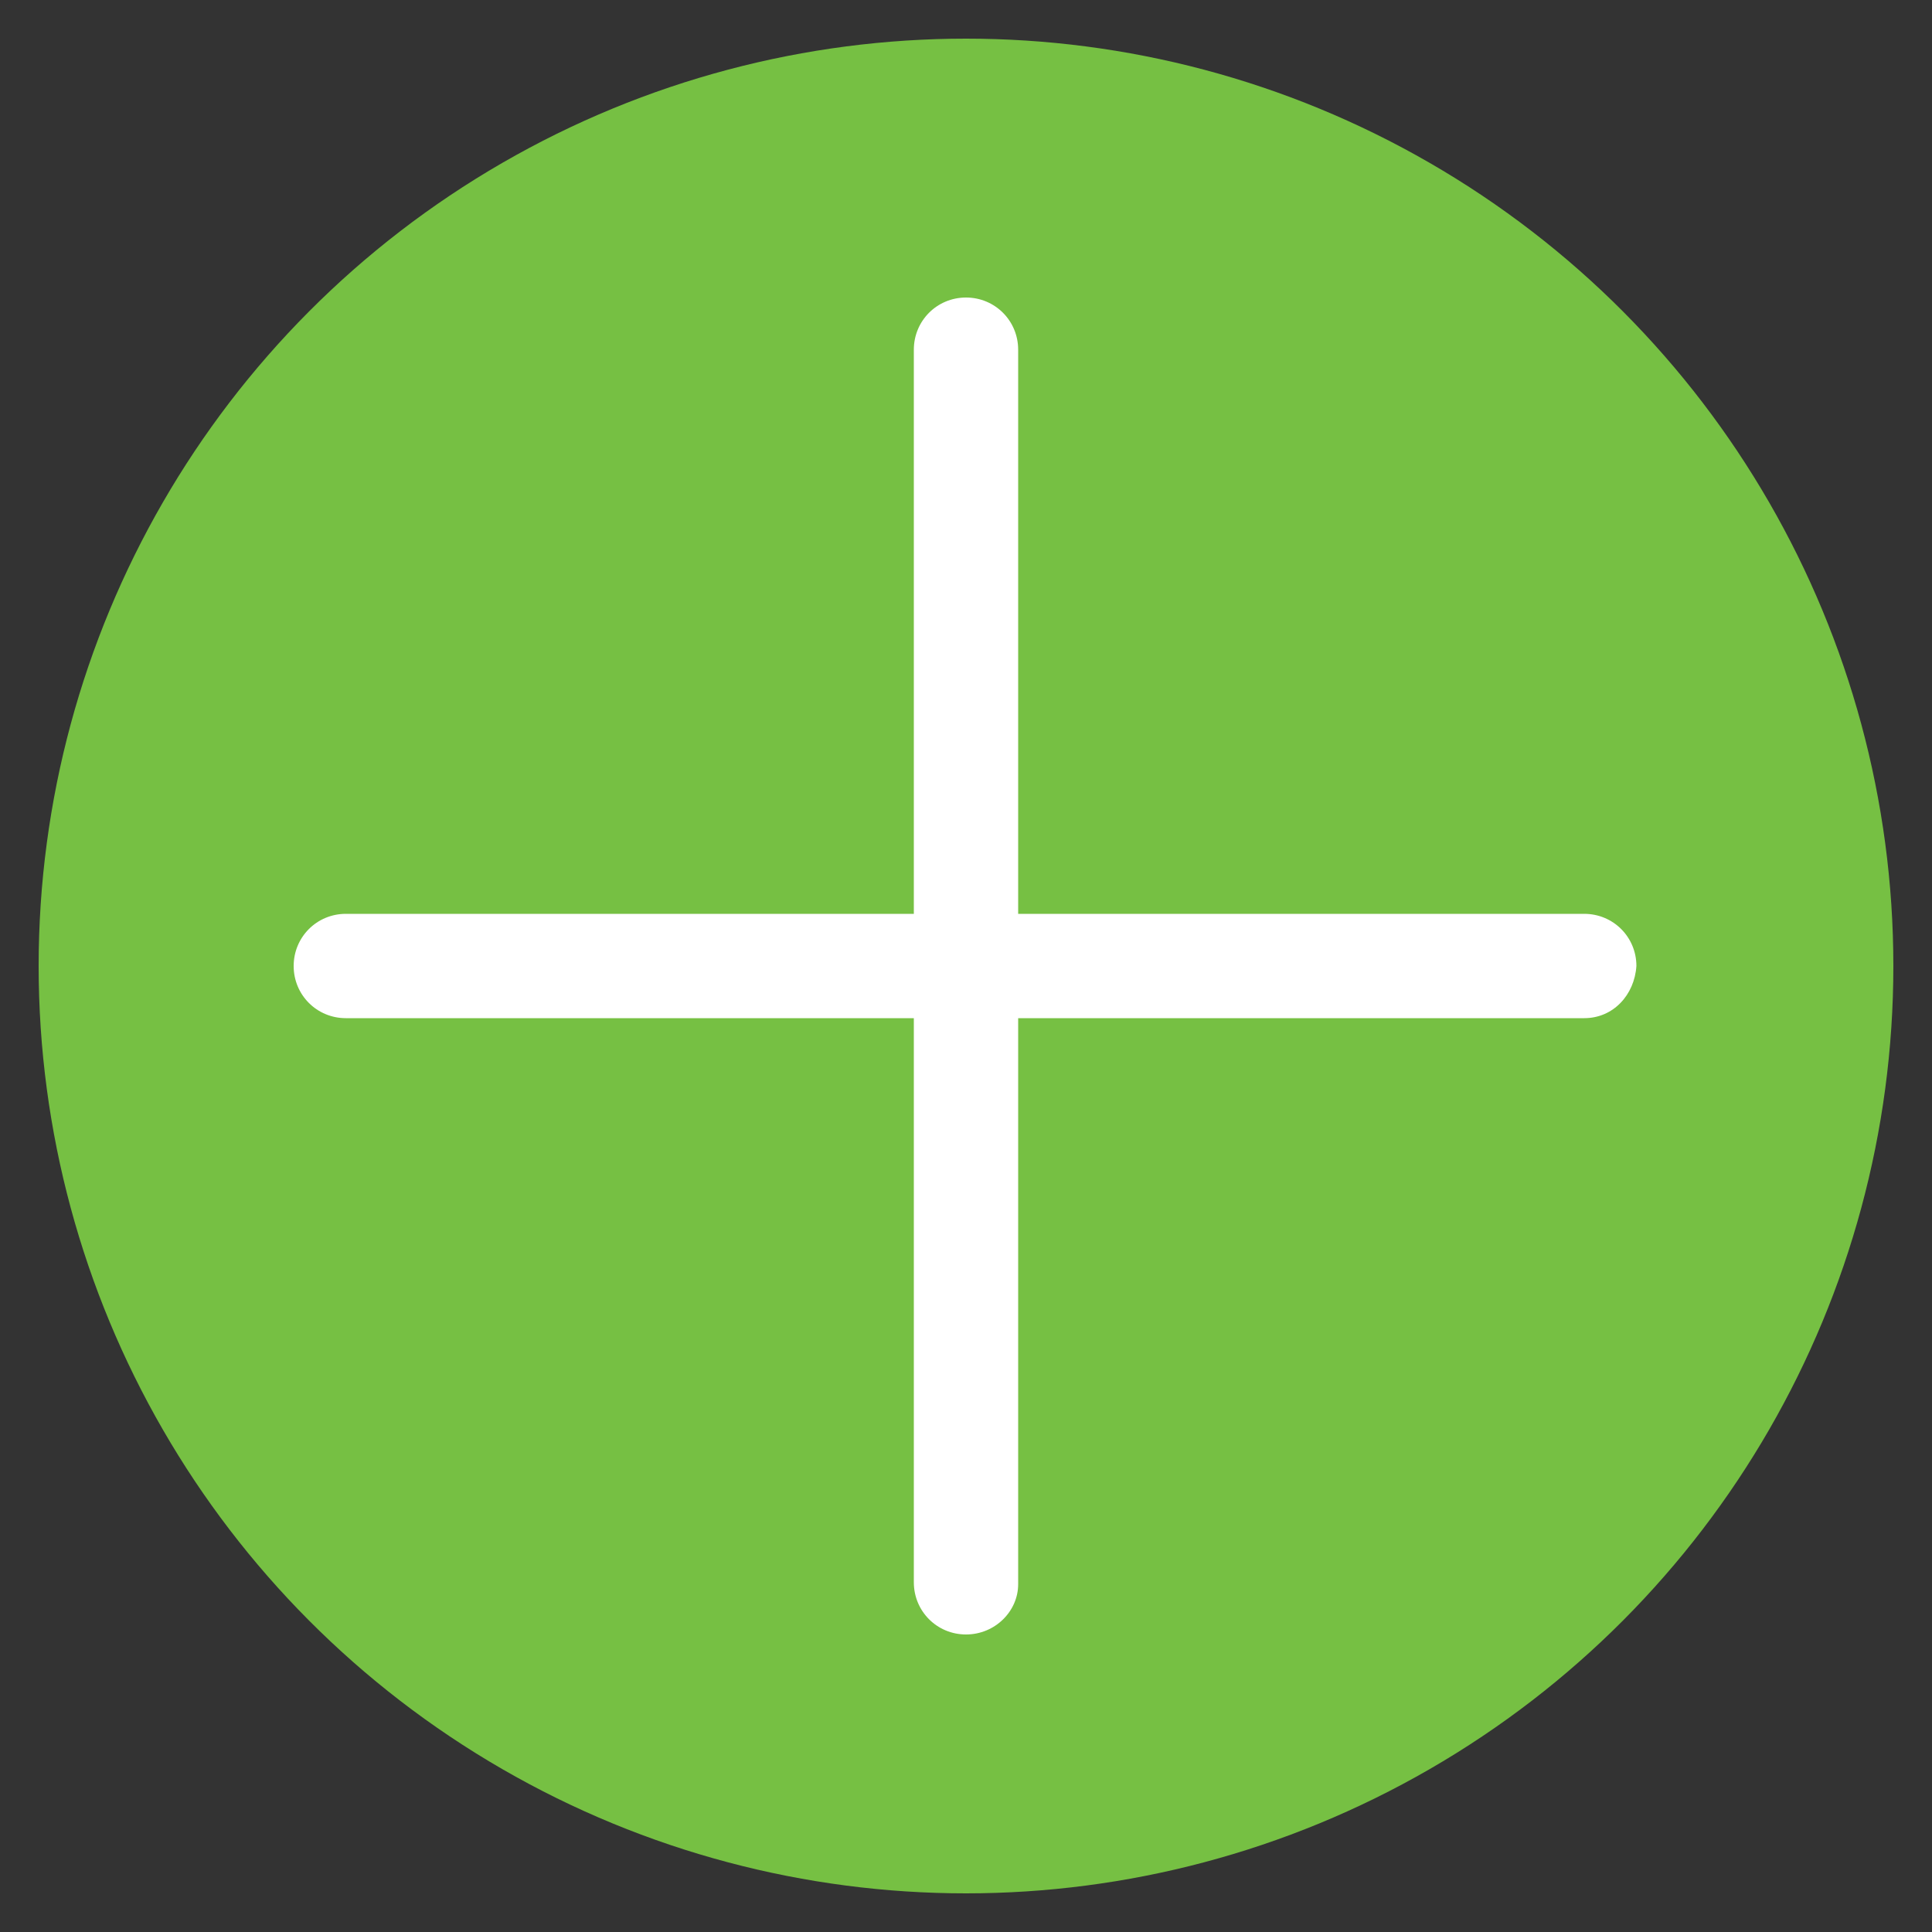
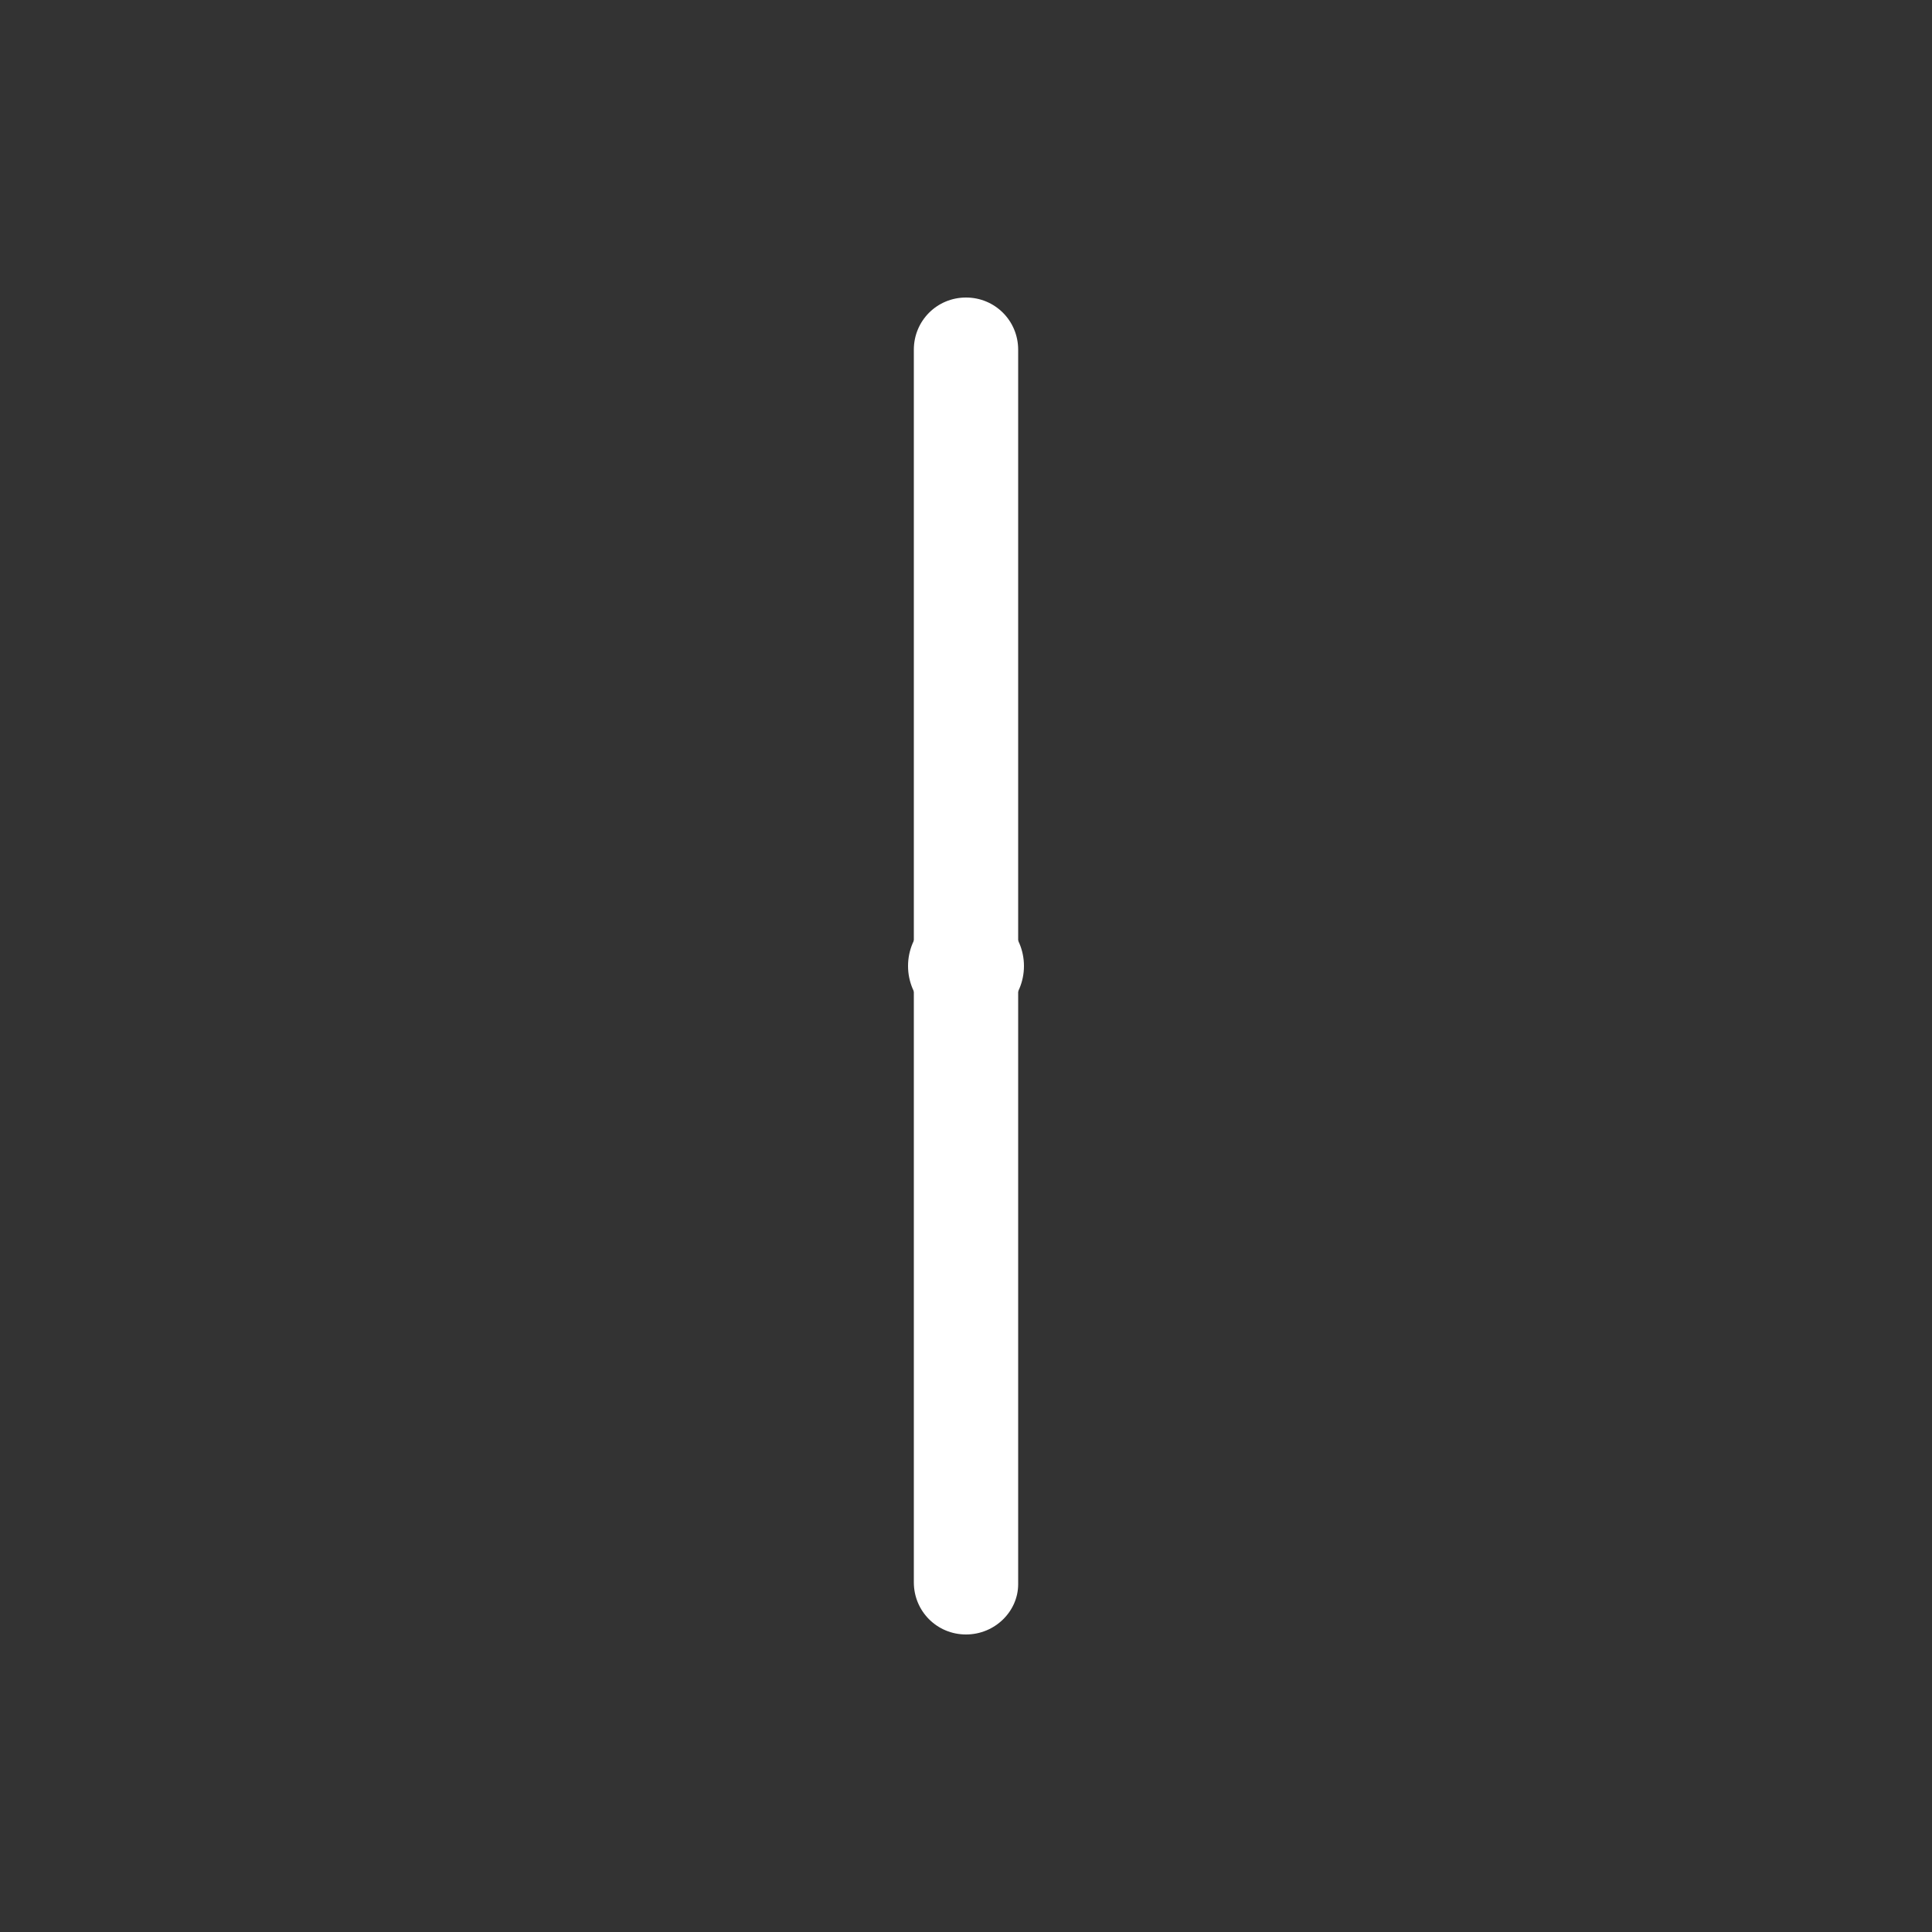
<svg xmlns="http://www.w3.org/2000/svg" version="1.1" id="Layer_1" x="0px" y="0px" viewBox="0 0 100 100" enable-background="new 0 0 100 100" xml:space="preserve">
  <rect x="0" y="0" width="100" height="100" fill="#333333" stroke="none" />
-   <circle fill="#76C043" cx="50" cy="50" r="48" />
  <g>
    <circle fill="#FFFFFF" cx="50" cy="50" r="3" />
    <path fill="#FFFFFF" d="M50,84.6c-1.5,0-2.7-1.2-2.7-2.7V18.1c0-1.5,1.2-2.7,2.7-2.7s2.7,1.2,2.7,2.7v63.9   C52.7,83.4,51.5,84.6,50,84.6z" />
-     <path fill="#FFFFFF" d="M82,52.7H17.9c-1.5,0-2.7-1.2-2.7-2.7c0-1.5,1.2-2.7,2.7-2.7H82c1.5,0,2.7,1.2,2.7,2.7   C84.6,51.5,83.5,52.7,82,52.7z" />
  </g>
</svg>